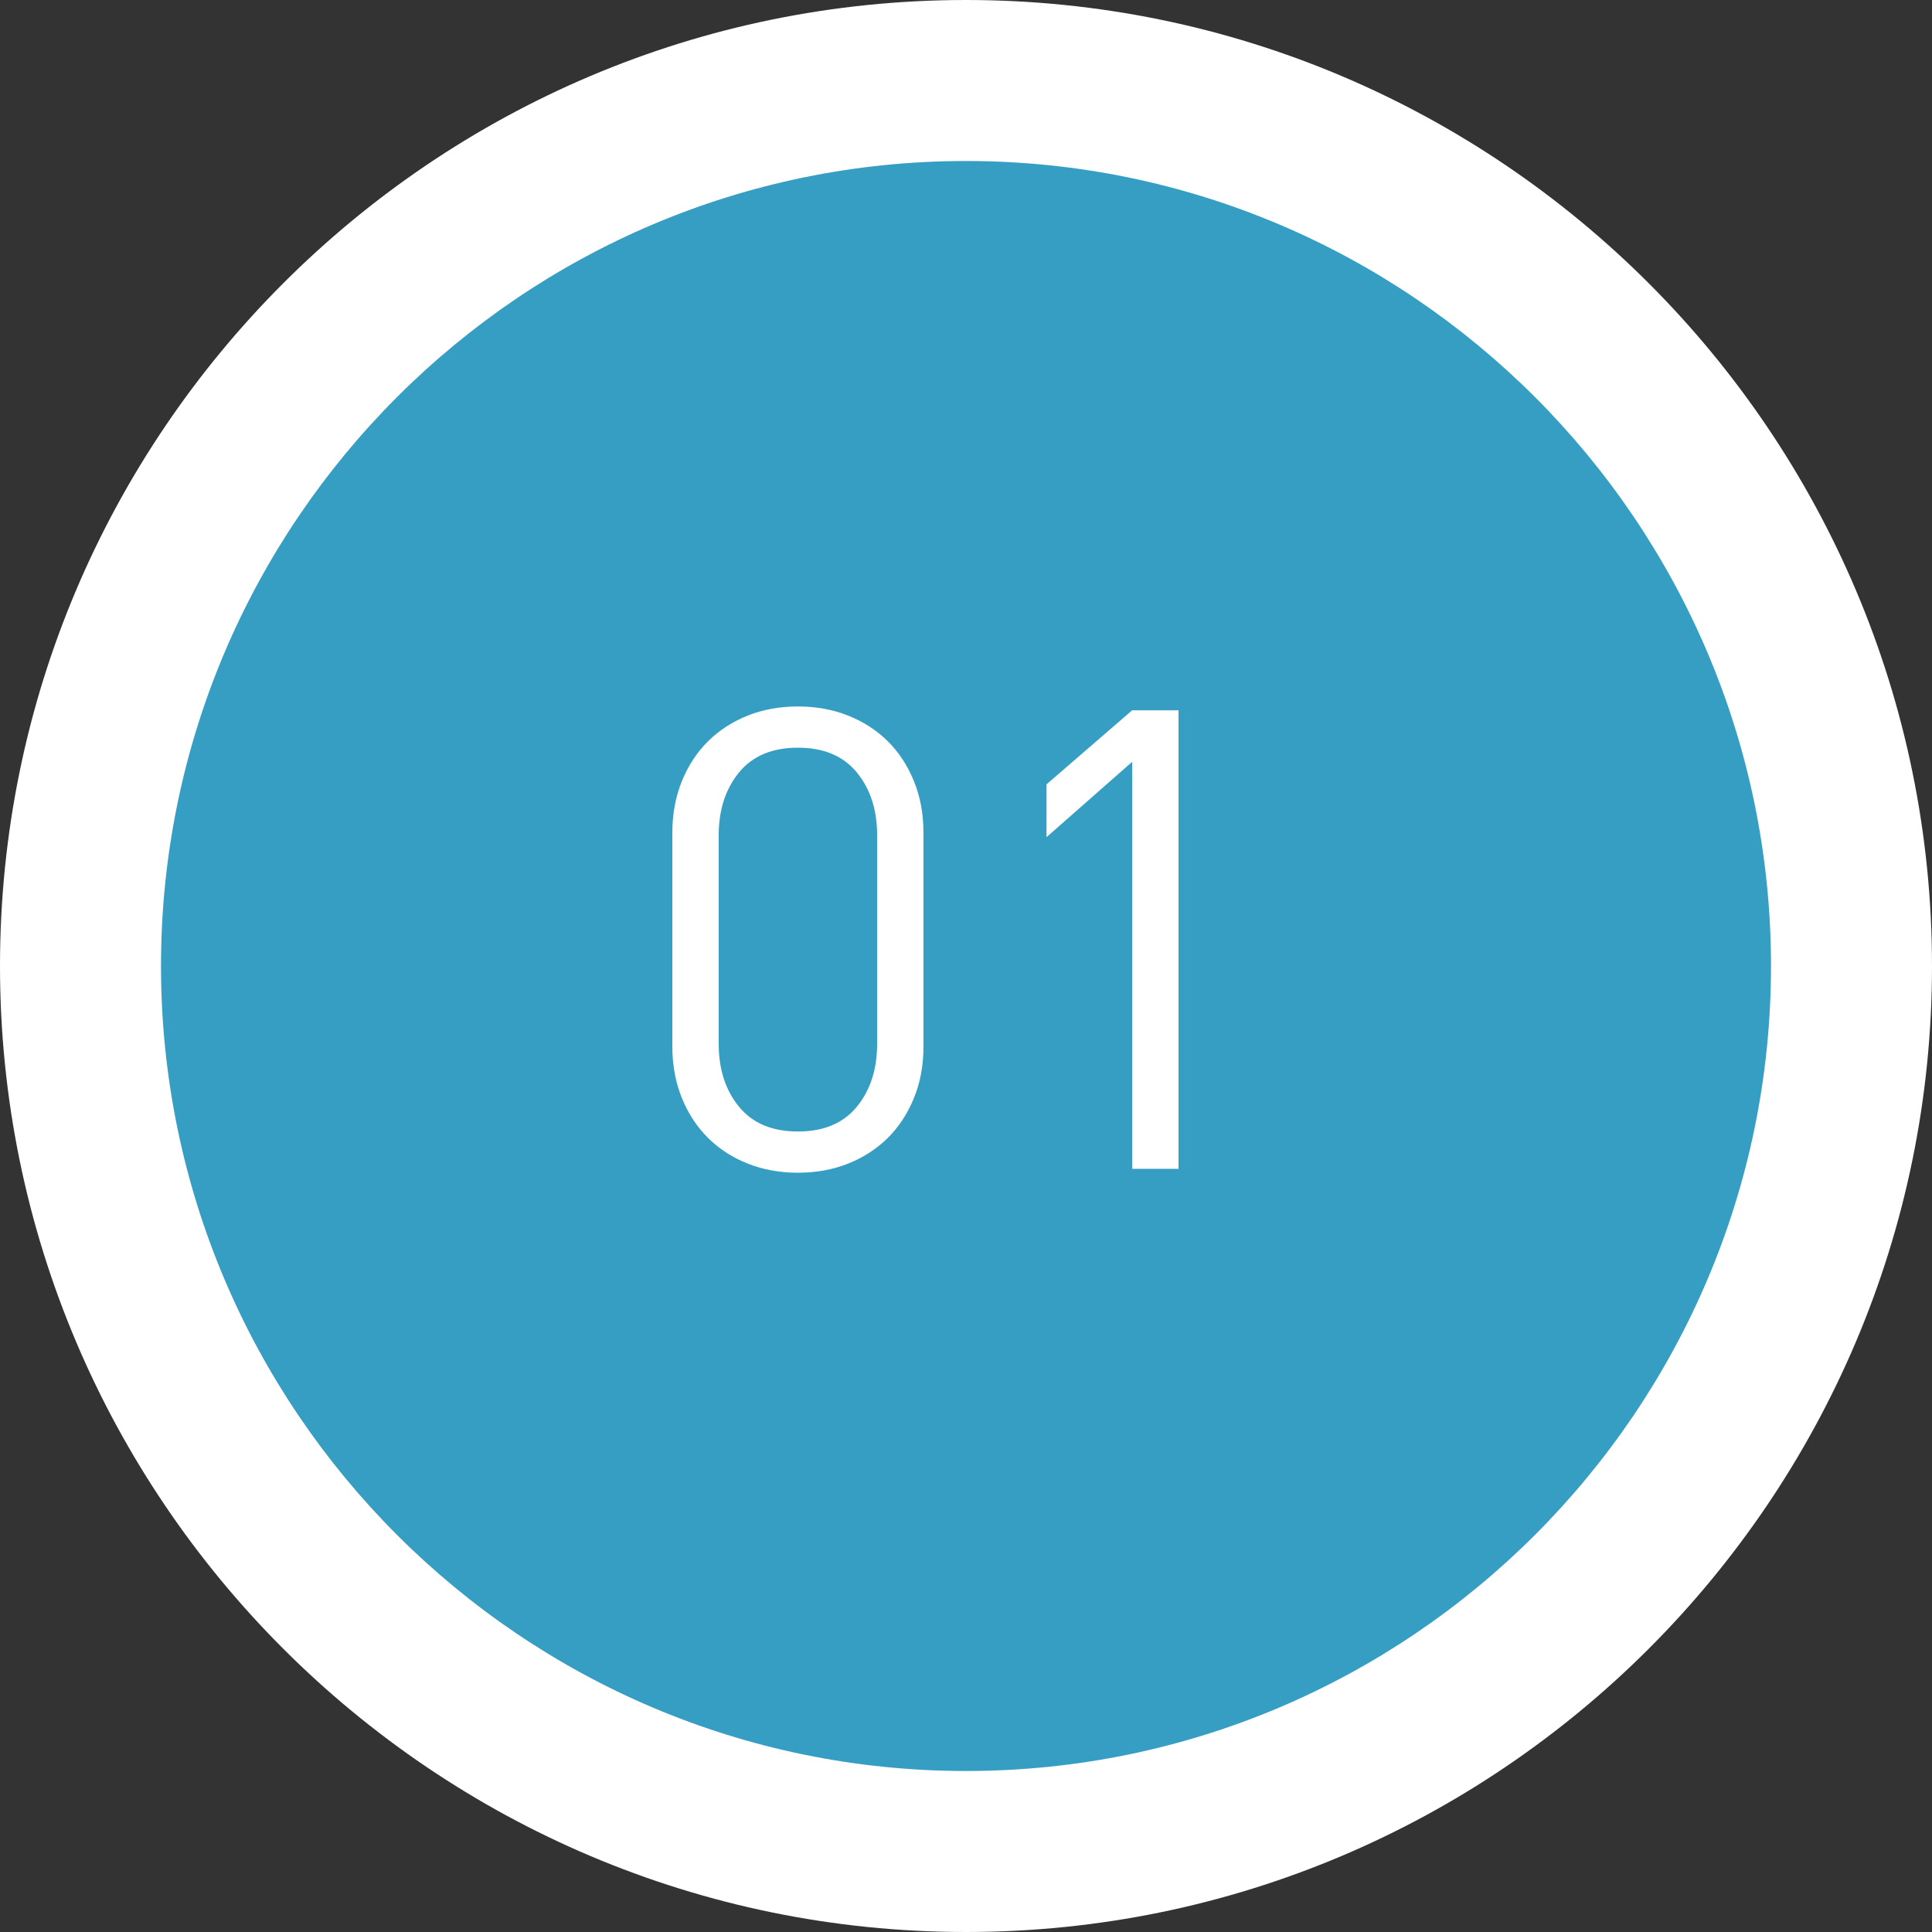
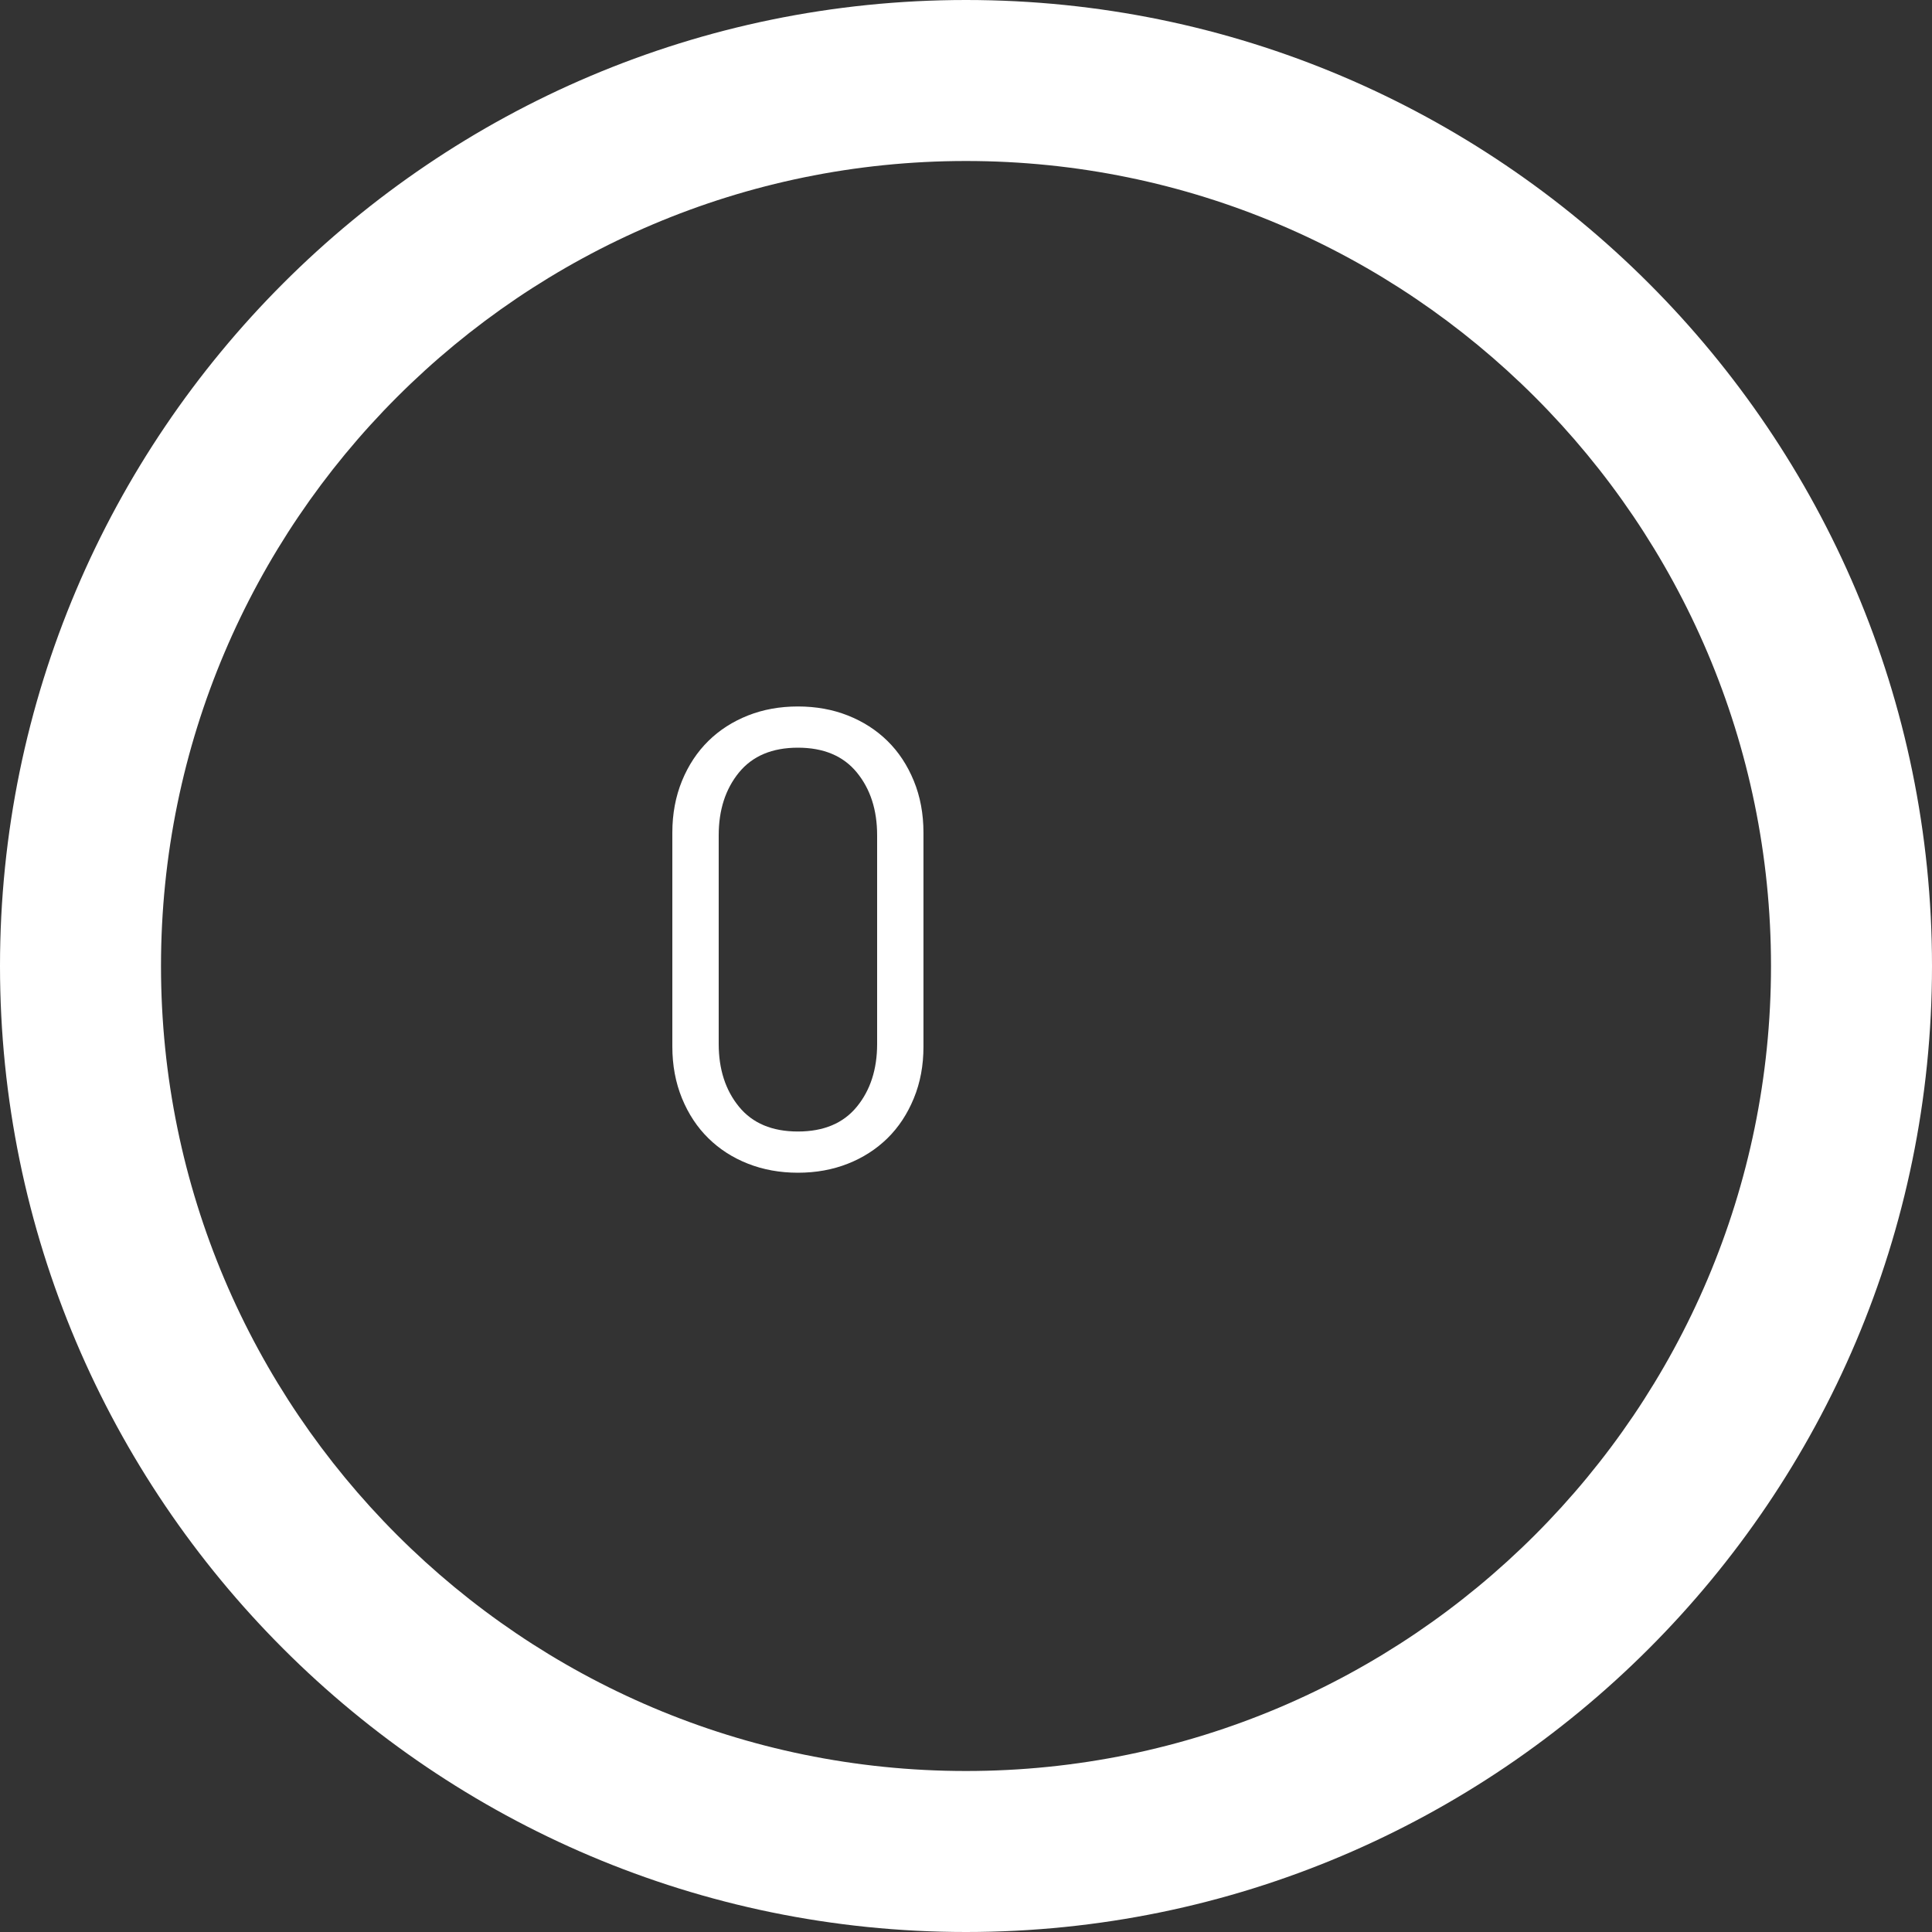
<svg xmlns="http://www.w3.org/2000/svg" version="1.1" id="レイヤー_1" x="0px" y="0px" width="60px" height="60px" viewBox="110.227 156.16 60 60" enable-background="new 110.227 156.16 60 60" xml:space="preserve">
  <rect x="110.227" y="156.16" width="60" height="60" fill="#333333" stroke="none" />
  <g>
-     <circle fill="#369EC2" cx="140.227" cy="186.16" r="27.5" />
    <path fill="#FFFFFF" d="M140.227,216.16c-16.542,0-30-13.458-30-30s13.458-30,30-30s30,13.458,30,30S156.769,216.16,140.227,216.16   z M140.227,161.16c-13.785,0-25,11.215-25,25s11.215,25,25,25s25-11.215,25-25S154.012,161.16,140.227,161.16z" />
  </g>
  <g>
    <path fill="#FFFFFF" d="M138.606,190.27c-0.2,0.487-0.473,0.9-0.819,1.24c-0.348,0.34-0.758,0.604-1.23,0.79   c-0.474,0.187-0.99,0.28-1.55,0.28c-0.561,0-1.077-0.094-1.55-0.28c-0.474-0.186-0.884-0.45-1.23-0.79   c-0.347-0.34-0.62-0.753-0.82-1.24c-0.199-0.487-0.3-1.023-0.3-1.61v-6.64c0-0.586,0.101-1.123,0.3-1.61   c0.2-0.487,0.474-0.9,0.82-1.24s0.757-0.603,1.23-0.79c0.473-0.187,0.989-0.28,1.55-0.28c0.56,0,1.076,0.093,1.55,0.28   c0.473,0.187,0.883,0.45,1.23,0.79c0.347,0.34,0.619,0.753,0.819,1.24c0.2,0.487,0.3,1.023,0.3,1.61v6.64   C138.907,189.247,138.807,189.783,138.606,190.27z M137.467,182.1c0-0.787-0.21-1.437-0.63-1.95c-0.42-0.513-1.03-0.77-1.83-0.77   s-1.41,0.257-1.83,0.77c-0.42,0.514-0.63,1.164-0.63,1.95v6.48c0,0.787,0.21,1.437,0.63,1.95c0.42,0.514,1.03,0.77,1.83,0.77   s1.41-0.256,1.83-0.77c0.42-0.513,0.63-1.163,0.63-1.95V182.1z" />
-     <path fill="#FFFFFF" d="M145.387,192.459v-12.64l-2.66,2.34v-1.64l2.66-2.3h1.44v14.24H145.387z" />
  </g>
</svg>